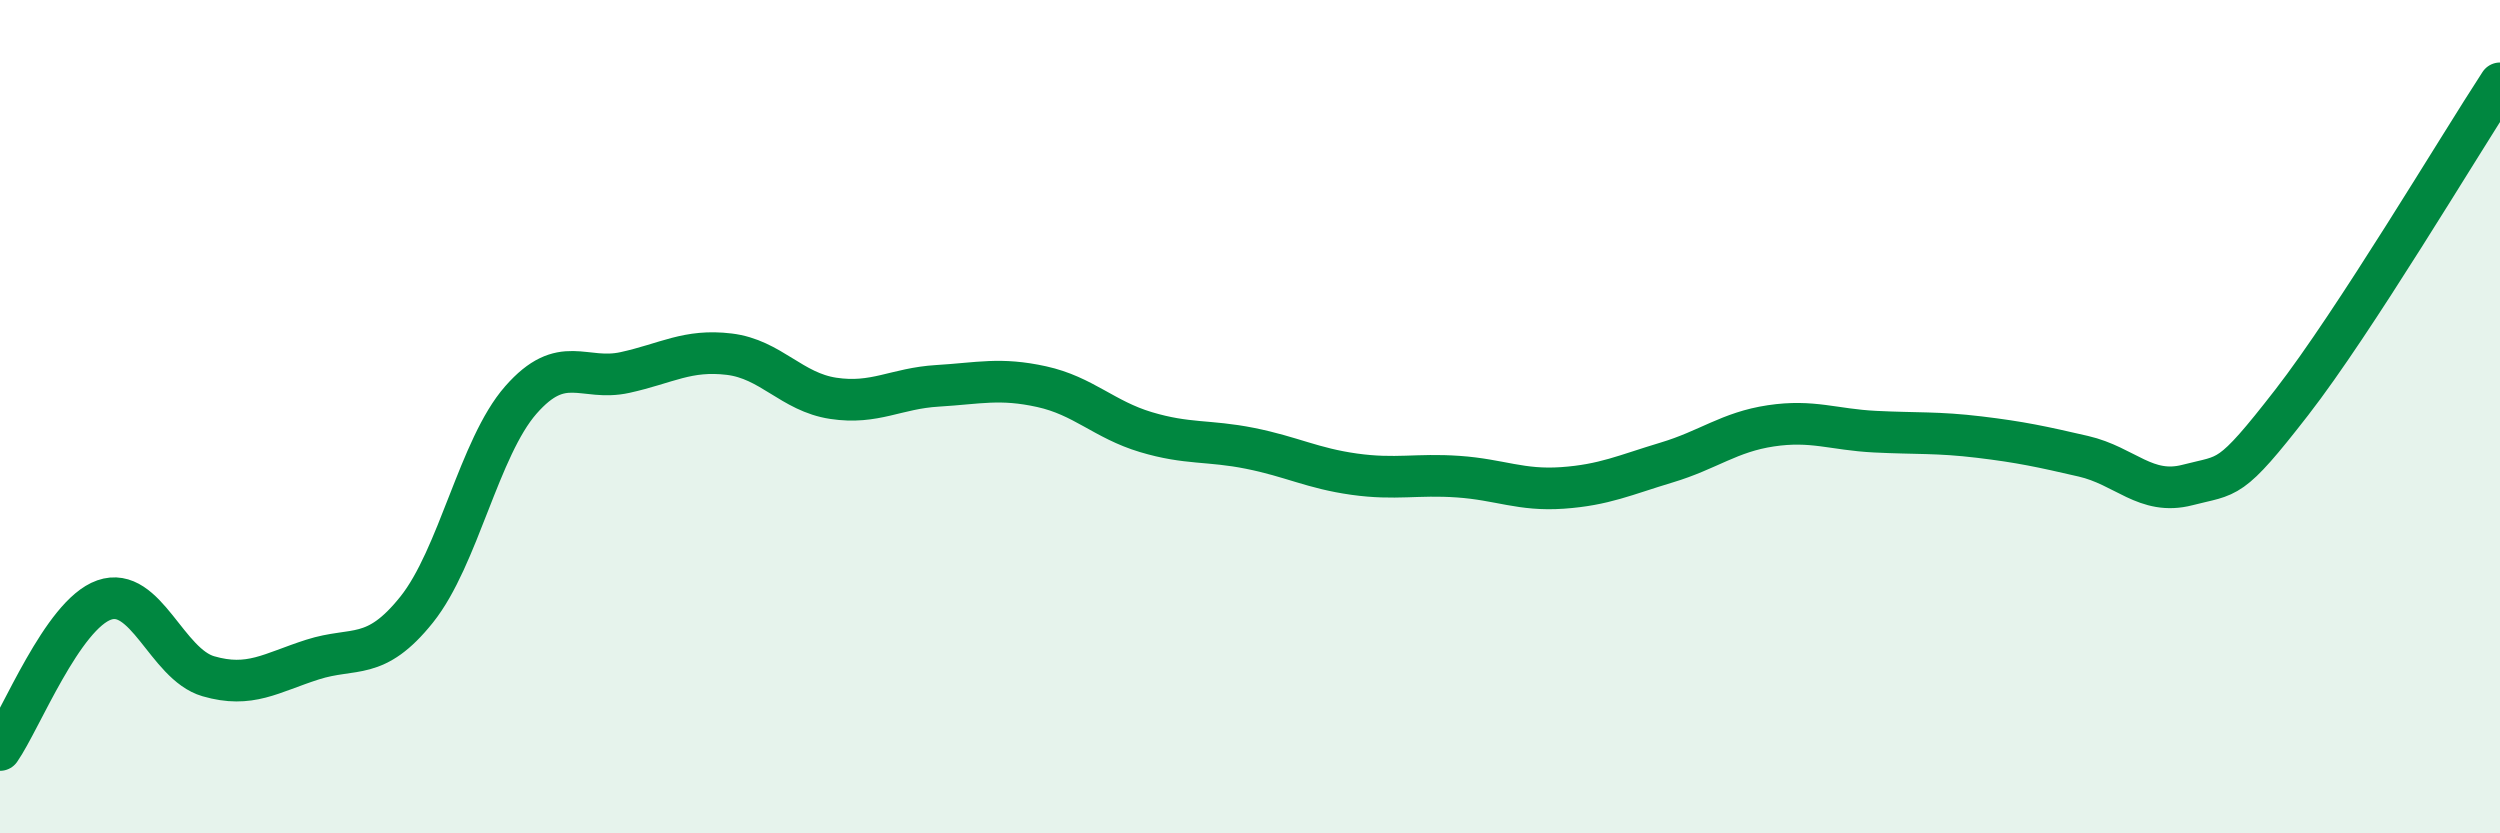
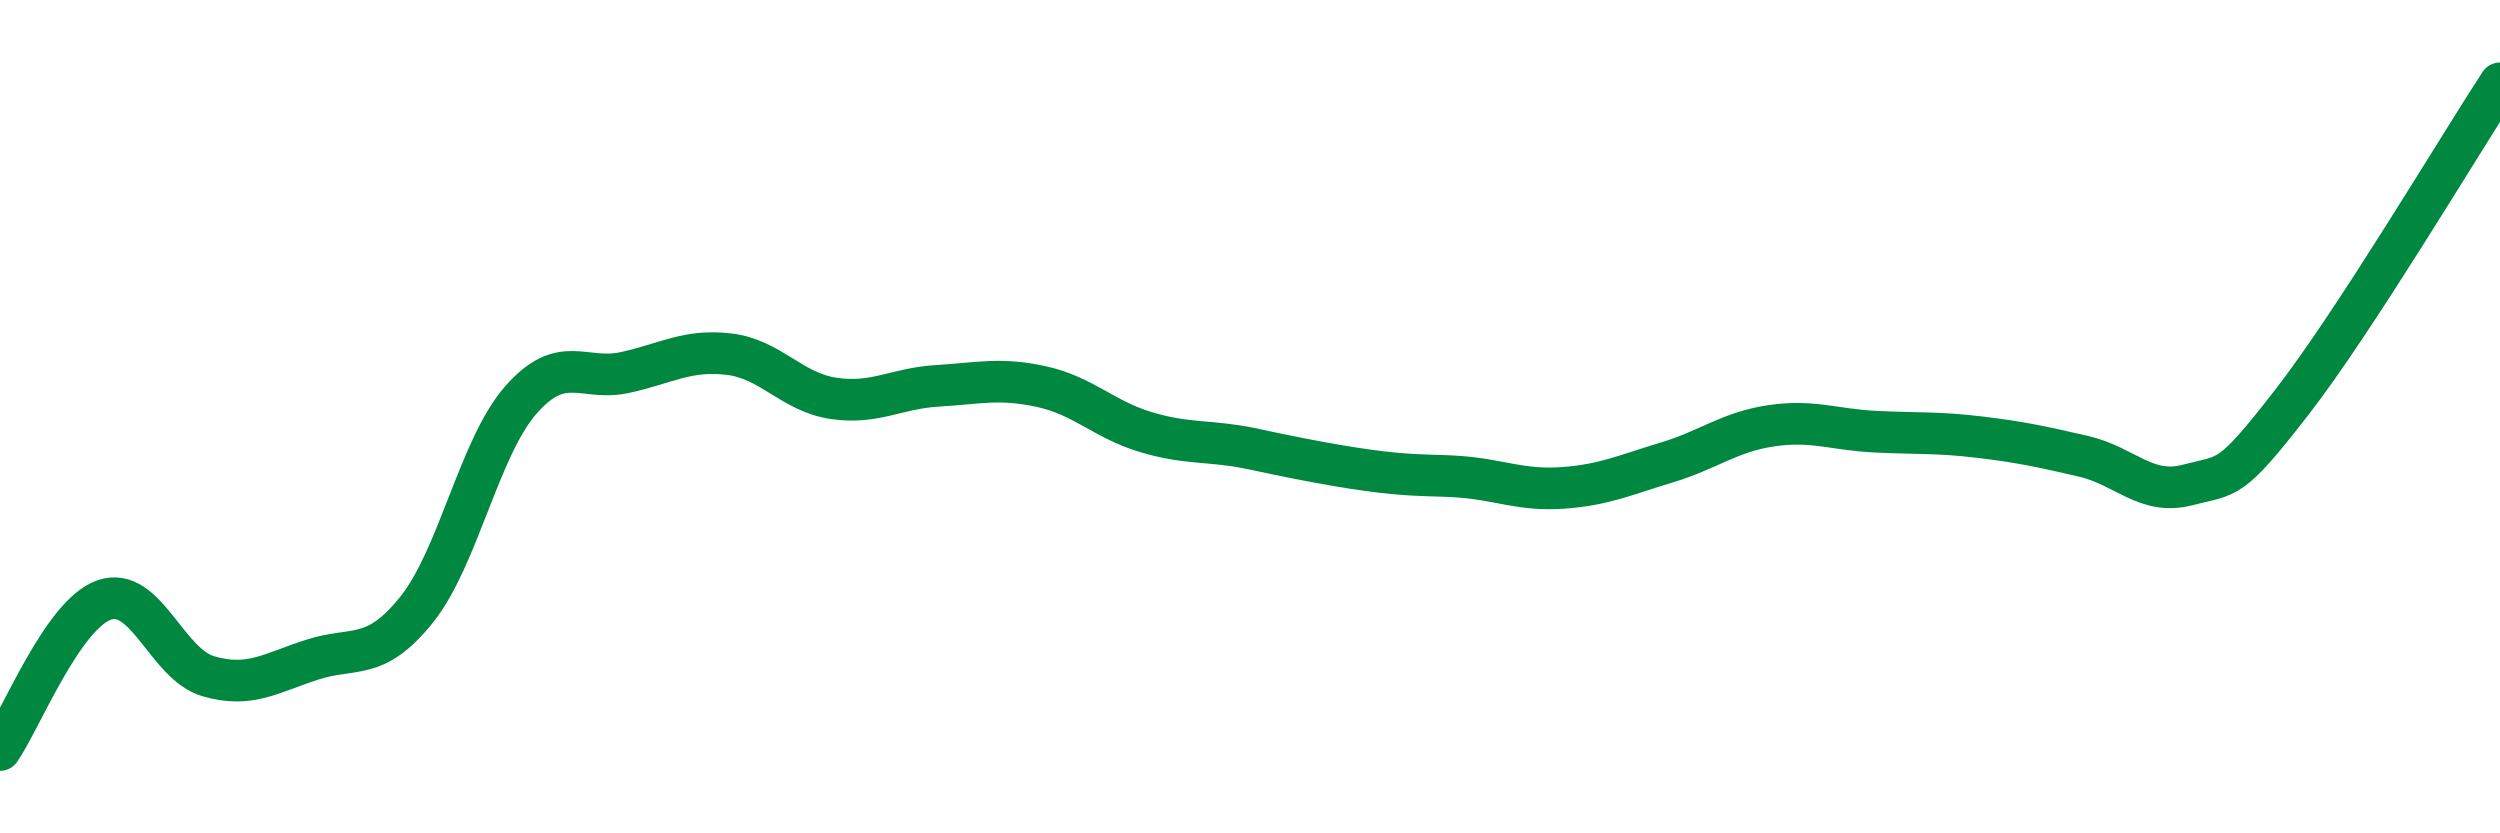
<svg xmlns="http://www.w3.org/2000/svg" width="60" height="20" viewBox="0 0 60 20">
-   <path d="M 0,18 C 0.5,17.28 1.5,14.75 2.5,14.4 C 3.5,14.05 4,15.94 5,16.23 C 6,16.52 6.5,16.15 7.5,15.83 C 8.5,15.51 9,15.88 10,14.63 C 11,13.38 11.5,10.74 12.5,9.6 C 13.5,8.46 14,9.16 15,8.94 C 16,8.72 16.5,8.38 17.5,8.5 C 18.5,8.62 19,9.41 20,9.56 C 21,9.71 21.5,9.32 22.5,9.26 C 23.5,9.2 24,9.06 25,9.28 C 26,9.5 26.5,10.07 27.5,10.37 C 28.5,10.67 29,10.56 30,10.76 C 31,10.96 31.5,11.24 32.5,11.38 C 33.5,11.52 34,11.37 35,11.44 C 36,11.51 36.5,11.78 37.5,11.71 C 38.5,11.64 39,11.4 40,11.1 C 41,10.8 41.5,10.37 42.5,10.22 C 43.5,10.07 44,10.31 45,10.36 C 46,10.41 46.5,10.37 47.5,10.49 C 48.5,10.61 49,10.72 50,10.95 C 51,11.18 51.5,11.9 52.5,11.64 C 53.5,11.38 53.5,11.59 55,9.66 C 56.5,7.73 59,3.53 60,2L60 20L0 20Z" fill="#008740" opacity="0.1" stroke-linecap="round" stroke-linejoin="round" />
-   <path d="M 0,18 C 0.5,17.28 1.5,14.75 2.5,14.4 C 3.5,14.05 4,15.94 5,16.23 C 6,16.52 6.5,16.15 7.5,15.83 C 8.5,15.51 9,15.88 10,14.63 C 11,13.38 11.5,10.74 12.5,9.6 C 13.5,8.46 14,9.16 15,8.94 C 16,8.72 16.5,8.38 17.5,8.5 C 18.5,8.62 19,9.41 20,9.56 C 21,9.71 21.5,9.32 22.5,9.26 C 23.5,9.2 24,9.06 25,9.28 C 26,9.5 26.5,10.07 27.5,10.37 C 28.5,10.67 29,10.56 30,10.76 C 31,10.96 31.5,11.24 32.5,11.38 C 33.5,11.52 34,11.37 35,11.44 C 36,11.51 36.5,11.78 37.5,11.71 C 38.5,11.64 39,11.4 40,11.1 C 41,10.8 41.5,10.37 42.5,10.22 C 43.5,10.07 44,10.31 45,10.36 C 46,10.41 46.5,10.37 47.5,10.49 C 48.5,10.61 49,10.72 50,10.95 C 51,11.18 51.5,11.9 52.5,11.64 C 53.5,11.38 53.5,11.59 55,9.66 C 56.5,7.73 59,3.53 60,2" stroke="#008740" stroke-width="1" fill="none" stroke-linecap="round" stroke-linejoin="round" />
+   <path d="M 0,18 C 0.5,17.28 1.5,14.75 2.5,14.4 C 3.5,14.05 4,15.94 5,16.23 C 6,16.52 6.5,16.15 7.5,15.83 C 8.5,15.51 9,15.88 10,14.63 C 11,13.38 11.5,10.74 12.5,9.6 C 13.5,8.46 14,9.16 15,8.94 C 16,8.72 16.5,8.38 17.5,8.5 C 18.5,8.62 19,9.41 20,9.56 C 21,9.71 21.5,9.32 22.5,9.26 C 23.5,9.2 24,9.06 25,9.28 C 26,9.5 26.5,10.07 27.5,10.37 C 28.5,10.67 29,10.56 30,10.76 C 33.5,11.52 34,11.37 35,11.44 C 36,11.51 36.5,11.78 37.5,11.71 C 38.5,11.64 39,11.4 40,11.1 C 41,10.8 41.5,10.37 42.5,10.22 C 43.5,10.07 44,10.31 45,10.36 C 46,10.41 46.5,10.37 47.5,10.49 C 48.5,10.61 49,10.72 50,10.95 C 51,11.18 51.5,11.9 52.5,11.64 C 53.5,11.38 53.5,11.59 55,9.66 C 56.5,7.73 59,3.53 60,2" stroke="#008740" stroke-width="1" fill="none" stroke-linecap="round" stroke-linejoin="round" />
</svg>